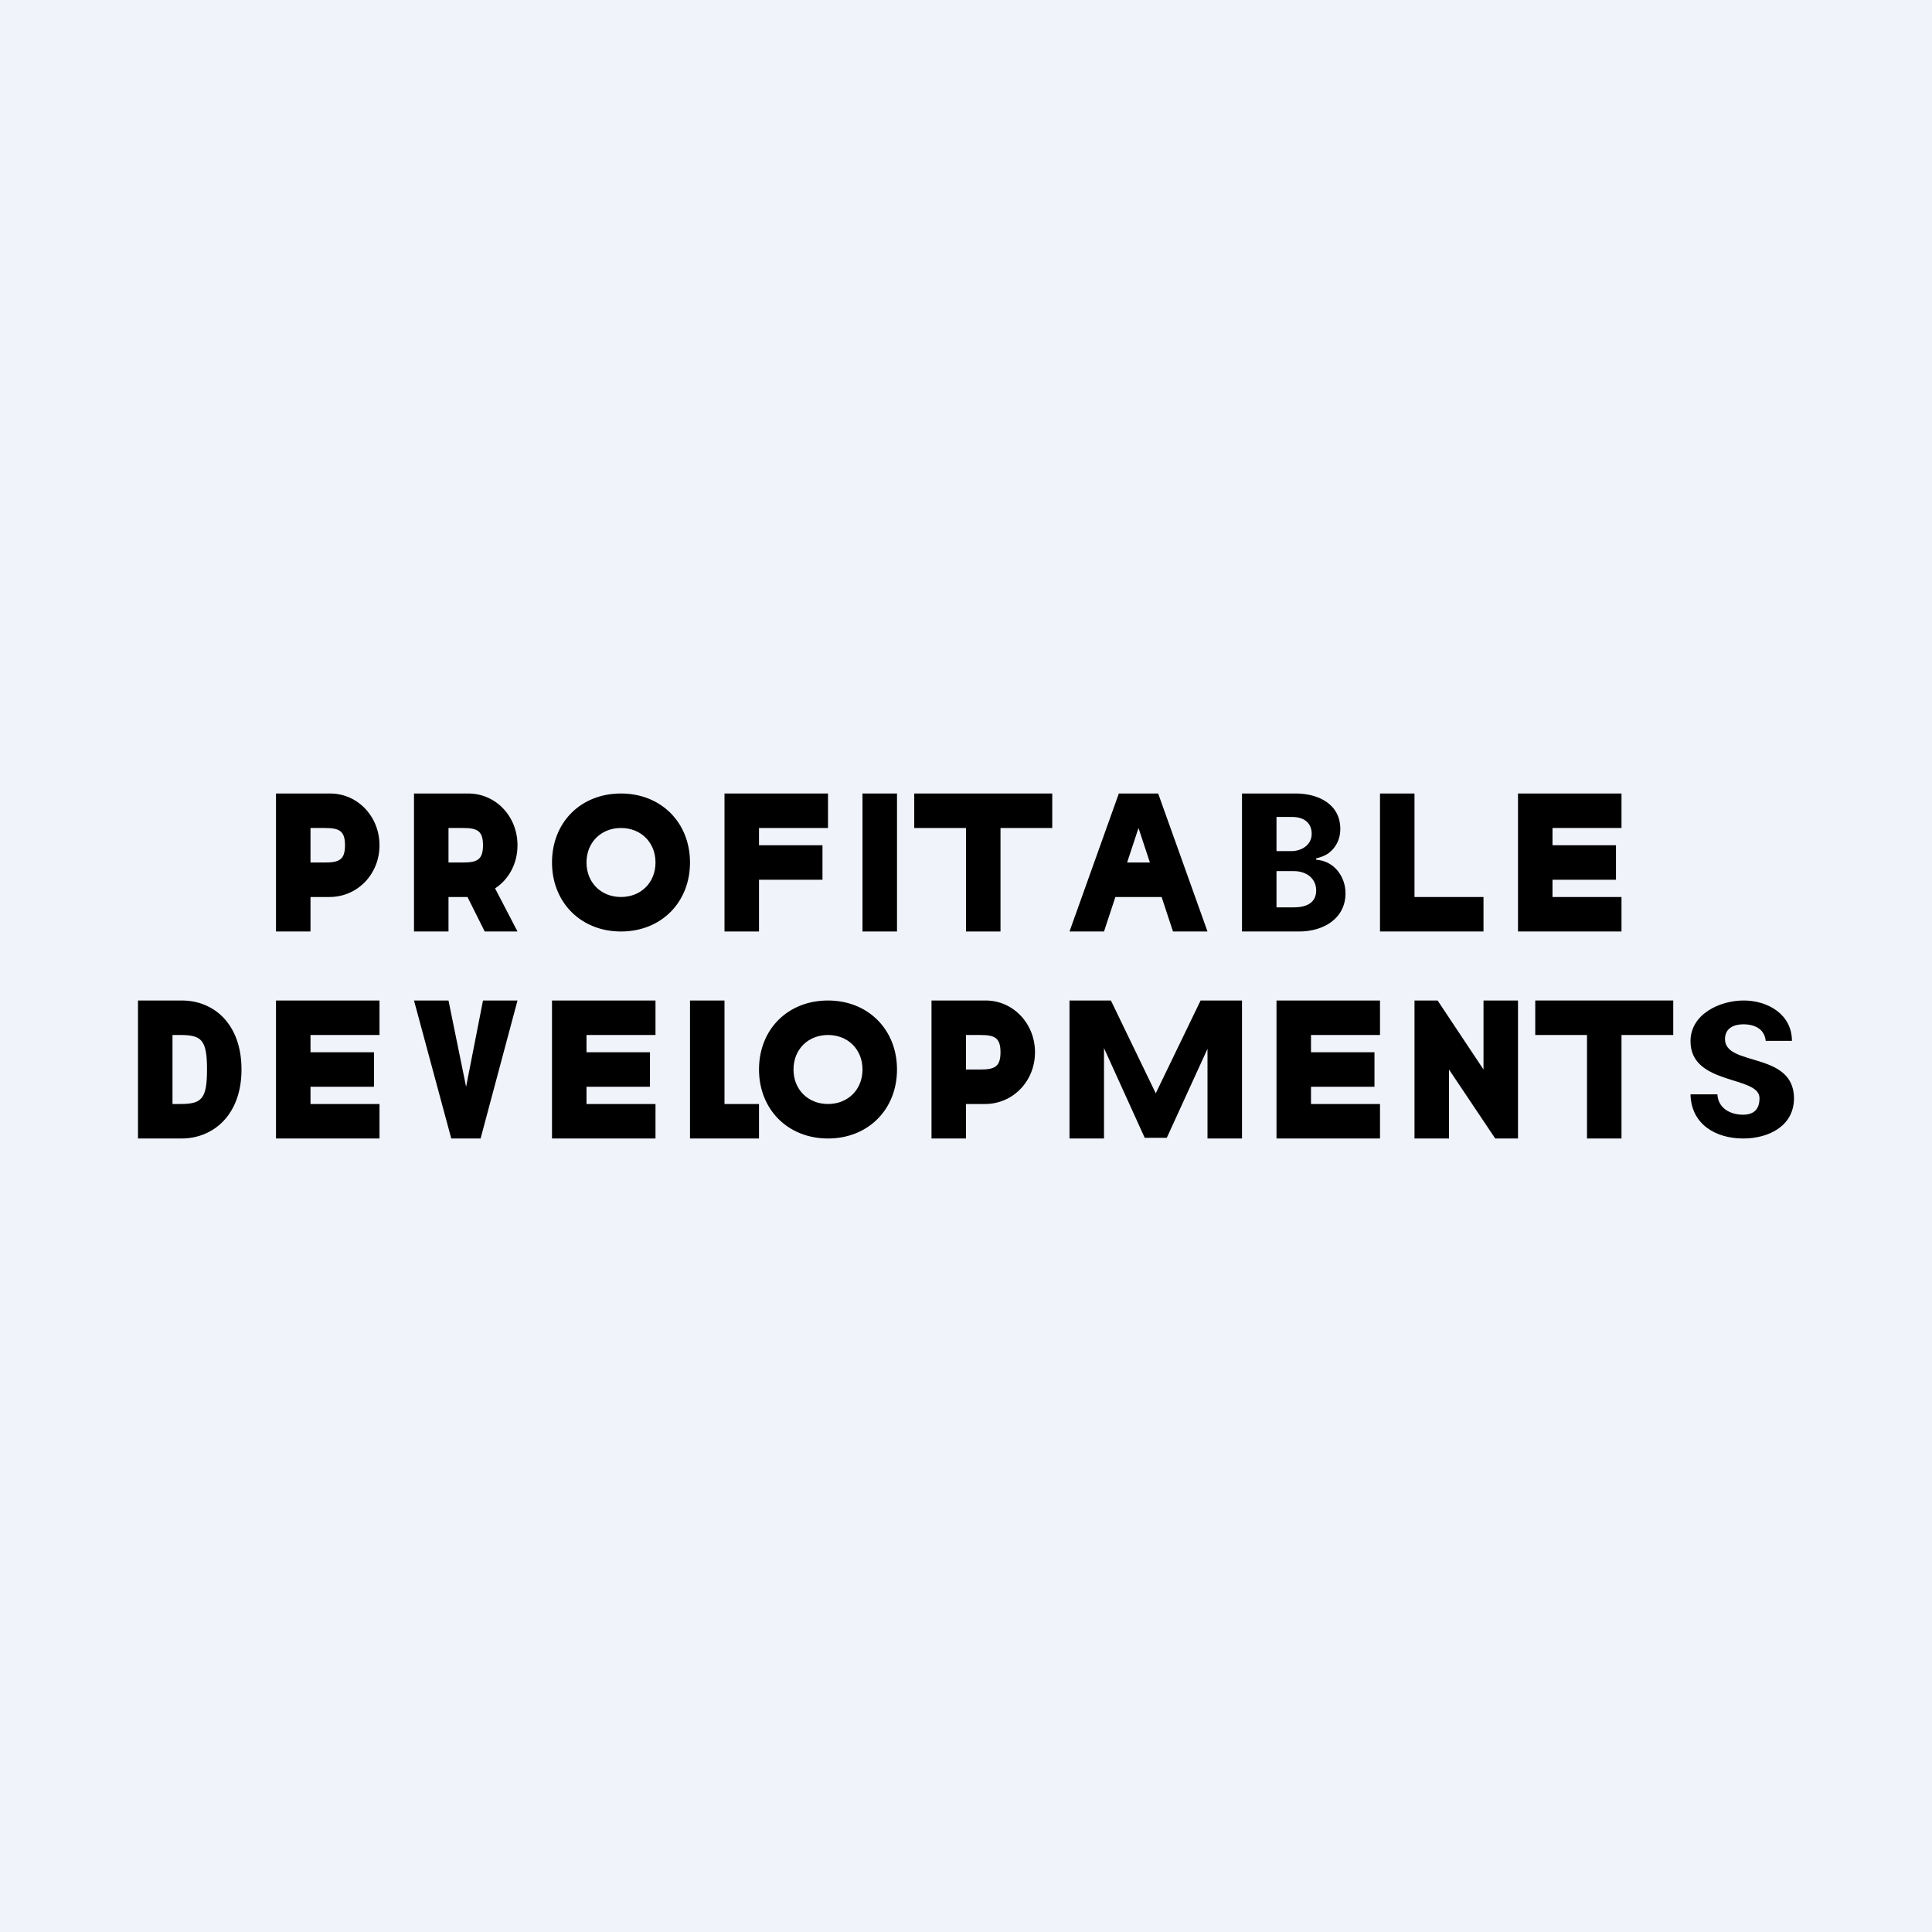
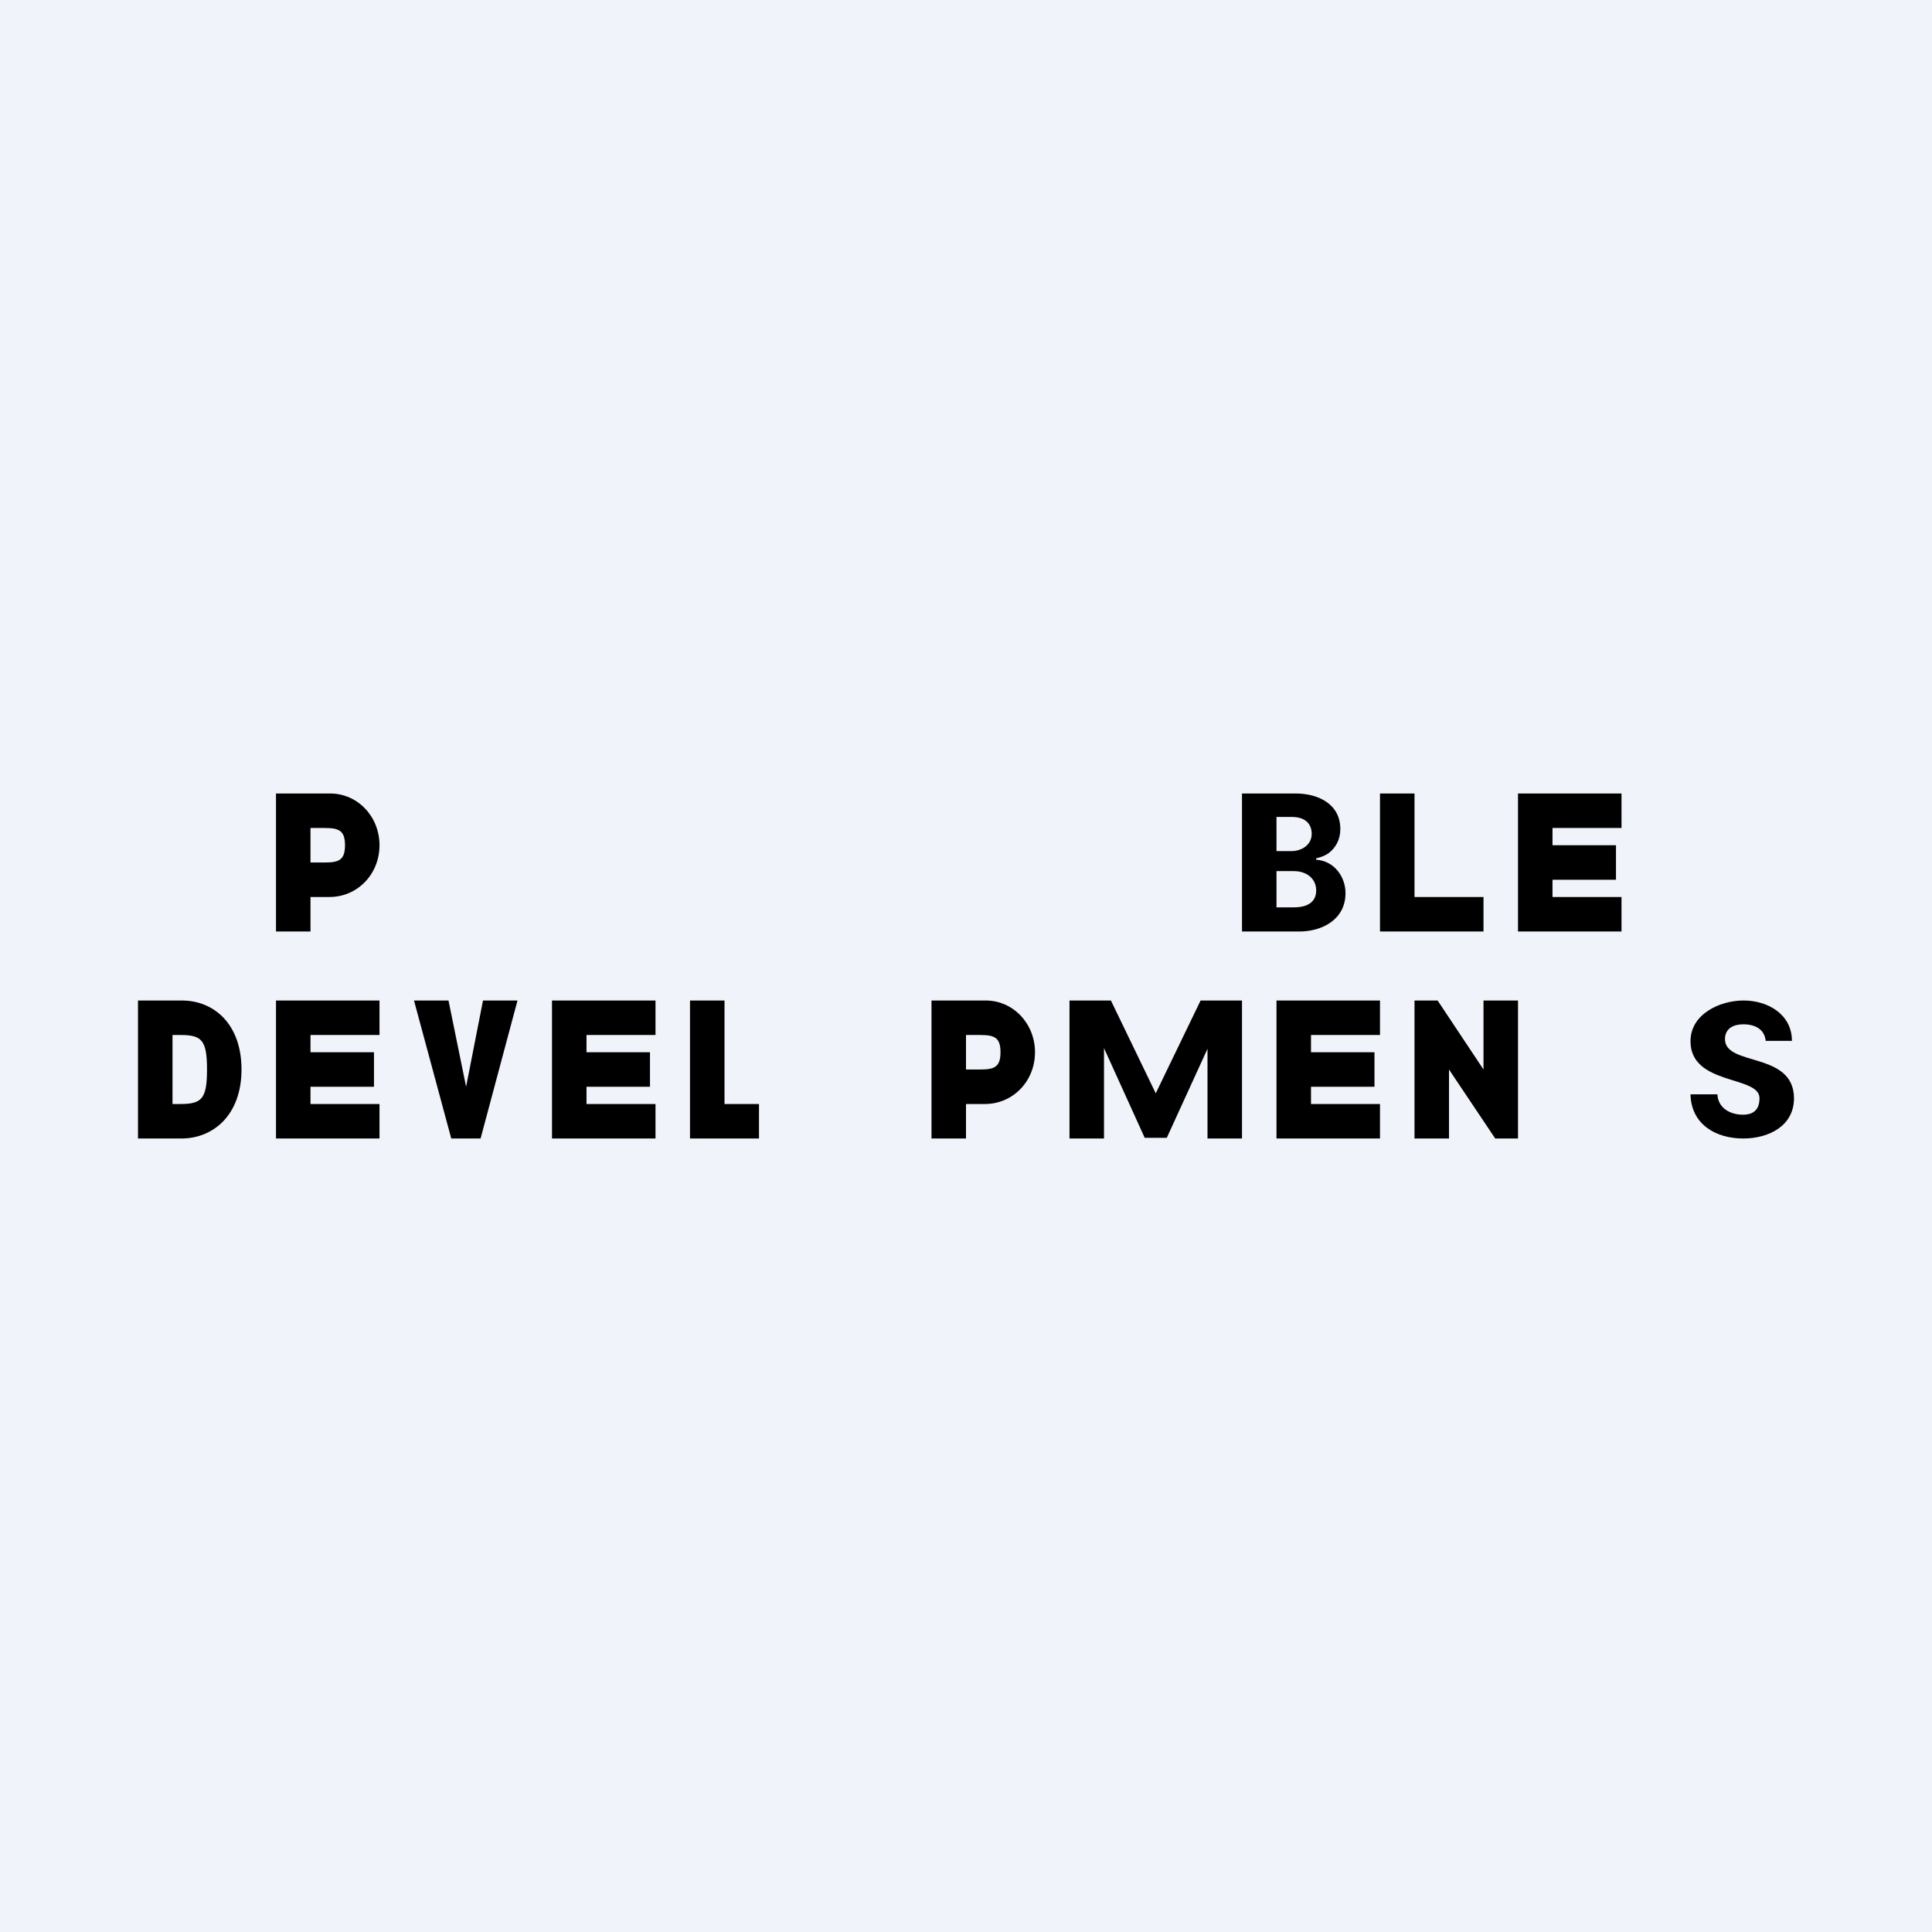
<svg xmlns="http://www.w3.org/2000/svg" width="56" height="56" viewBox="0 0 56 56">
  <path fill="#F0F3FA" d="M0 0h56v56H0z" />
  <path d="M8 27v-4h1.57c.8 0 1.43.67 1.43 1.5 0 .84-.64 1.5-1.45 1.5h-1v-1h.86c.41 0 .59-.07.59-.5s-.18-.5-.59-.5H9v3H8ZM27 33v-4h1.57c.8 0 1.43.67 1.43 1.5 0 .84-.64 1.5-1.45 1.5h-1v-1h.86c.41 0 .59-.07.59-.5s-.18-.5-.59-.5H28v3h-1Z" />
-   <path fill-rule="evenodd" d="M12 23v4h1v-1h.55l.5 1H15l-.65-1.25c.4-.26.65-.72.65-1.25 0-.83-.62-1.5-1.43-1.5H12Zm1 2h.41c.41 0 .59-.07.59-.5s-.18-.5-.59-.5H13v1ZM18 27c1.16 0 2-.84 2-2 0-1.16-.84-2-2-2-1.17 0-2 .84-2 2 0 1.16.84 2 2 2Zm0-1c.58 0 1-.42 1-1 0-.58-.42-1-1-1-.58 0-1 .42-1 1 0 .58.42 1 1 1ZM24 33c1.16 0 2-.84 2-2 0-1.16-.84-2-2-2-1.17 0-2 .84-2 2 0 1.16.84 2 2 2Zm0-1c.58 0 1-.42 1-1 0-.58-.42-1-1-1-.58 0-1 .42-1 1 0 .58.42 1 1 1Z" />
-   <path d="M21 27v-4h3v1h-2v.5h1.84v1H22V27h-1ZM26 23v4h-1v-4h1ZM26.5 24v-1h4v1H29v3h-1v-3h-1.5ZM44.5 30v-1h4v1H47v3h-1v-3h-1.5Z" />
-   <path fill-rule="evenodd" d="M31 27h1l.33-1h1.34l.33 1h1l-1.43-4h-1.14L31 27Zm2.33-2L33 24l-.33 1h.66Z" />
  <path d="M36 27v-4h1.56c.64 0 1.29.3 1.29 1.03 0 .3-.13.54-.34.7-.1.07-.23.12-.36.15v.04c.51.03.85.48.85.97 0 .75-.66 1.11-1.34 1.11H36Zm1-.7h.5c.45 0 .65-.19.65-.49 0-.36-.3-.56-.64-.56H37v1.06Zm0-1.63h.43c.3 0 .59-.18.59-.5 0-.3-.2-.49-.57-.49H37v1ZM40 27v-4h1v3h2v1h-3ZM20 33v-4h1v3h1v1h-2ZM44 27v-4h3v1h-2v.5h1.84v1H45v.5h2v1h-3ZM8 33v-4h3v1H9v.5h1.84v1H9v.5h2v1H8ZM16 33v-4h3v1h-2v.5h1.84v1H17v.5h2v1h-3ZM37 33v-4h3v1h-2v.5h1.84v1H38v.5h2v1h-3ZM5.26 33H4v-4h1.27C6.2 29 7 29.68 7 31c0 1.32-.82 2-1.74 2ZM5 32h.23c.62 0 .77-.15.77-1s-.15-1-.77-1H5v2ZM13 29l.51 2.5L14 29h1l-1.07 4h-.85L12 29h1ZM31 29h1.2l1.3 2.69L34.8 29H36v4h-1v-2.6l-1.18 2.58h-.64L32 30.38V33h-1v-4ZM44 29v4h-.66L42 31v2h-1v-4h.67L43 31v-2h1ZM51.18 30.17c-.03-.3-.26-.48-.65-.48-.27 0-.53.11-.53.43 0 .8 1.99.35 2 1.71 0 .82-.75 1.17-1.47 1.17-.8 0-1.51-.41-1.53-1.28h.78c.02.4.37.59.74.59.29 0 .48-.13.48-.48 0-.66-2-.36-2-1.65 0-.78.84-1.18 1.54-1.18.7 0 1.4.4 1.4 1.17h-.76Z" />
</svg>